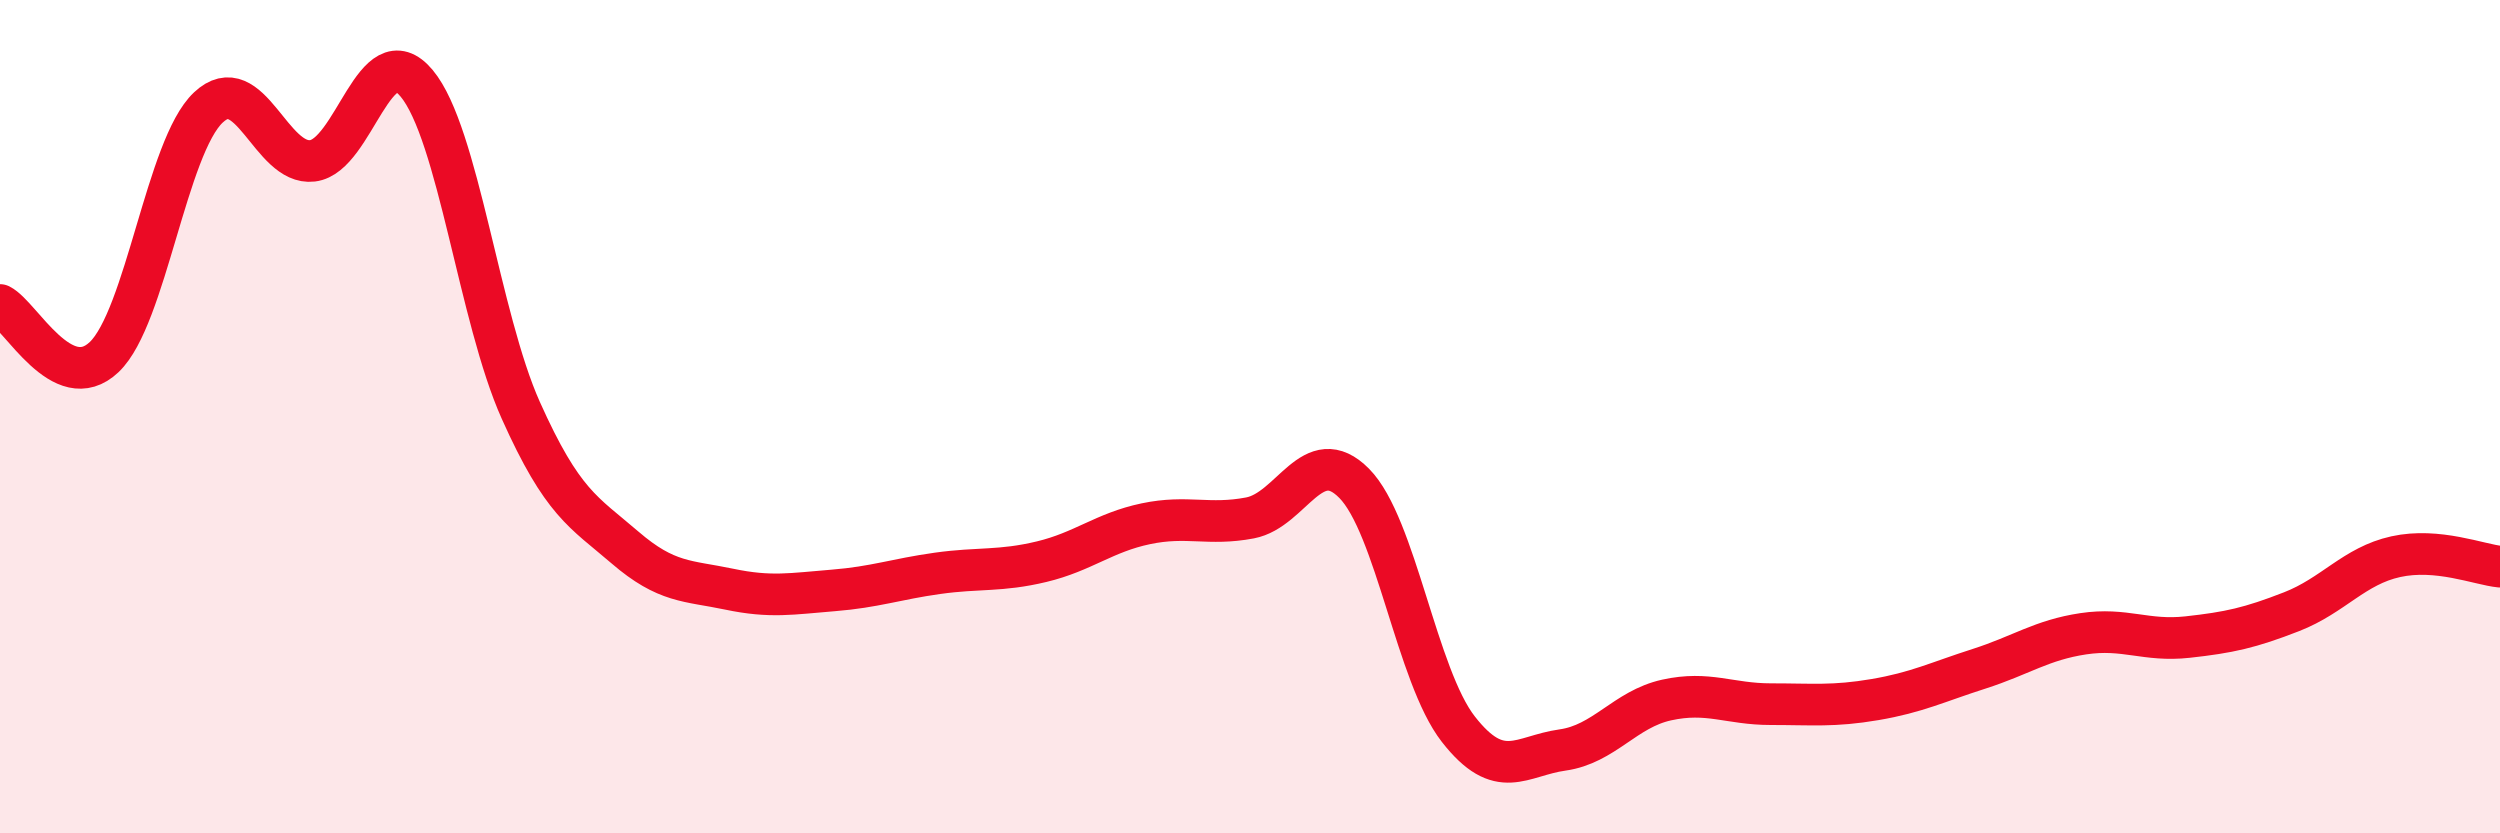
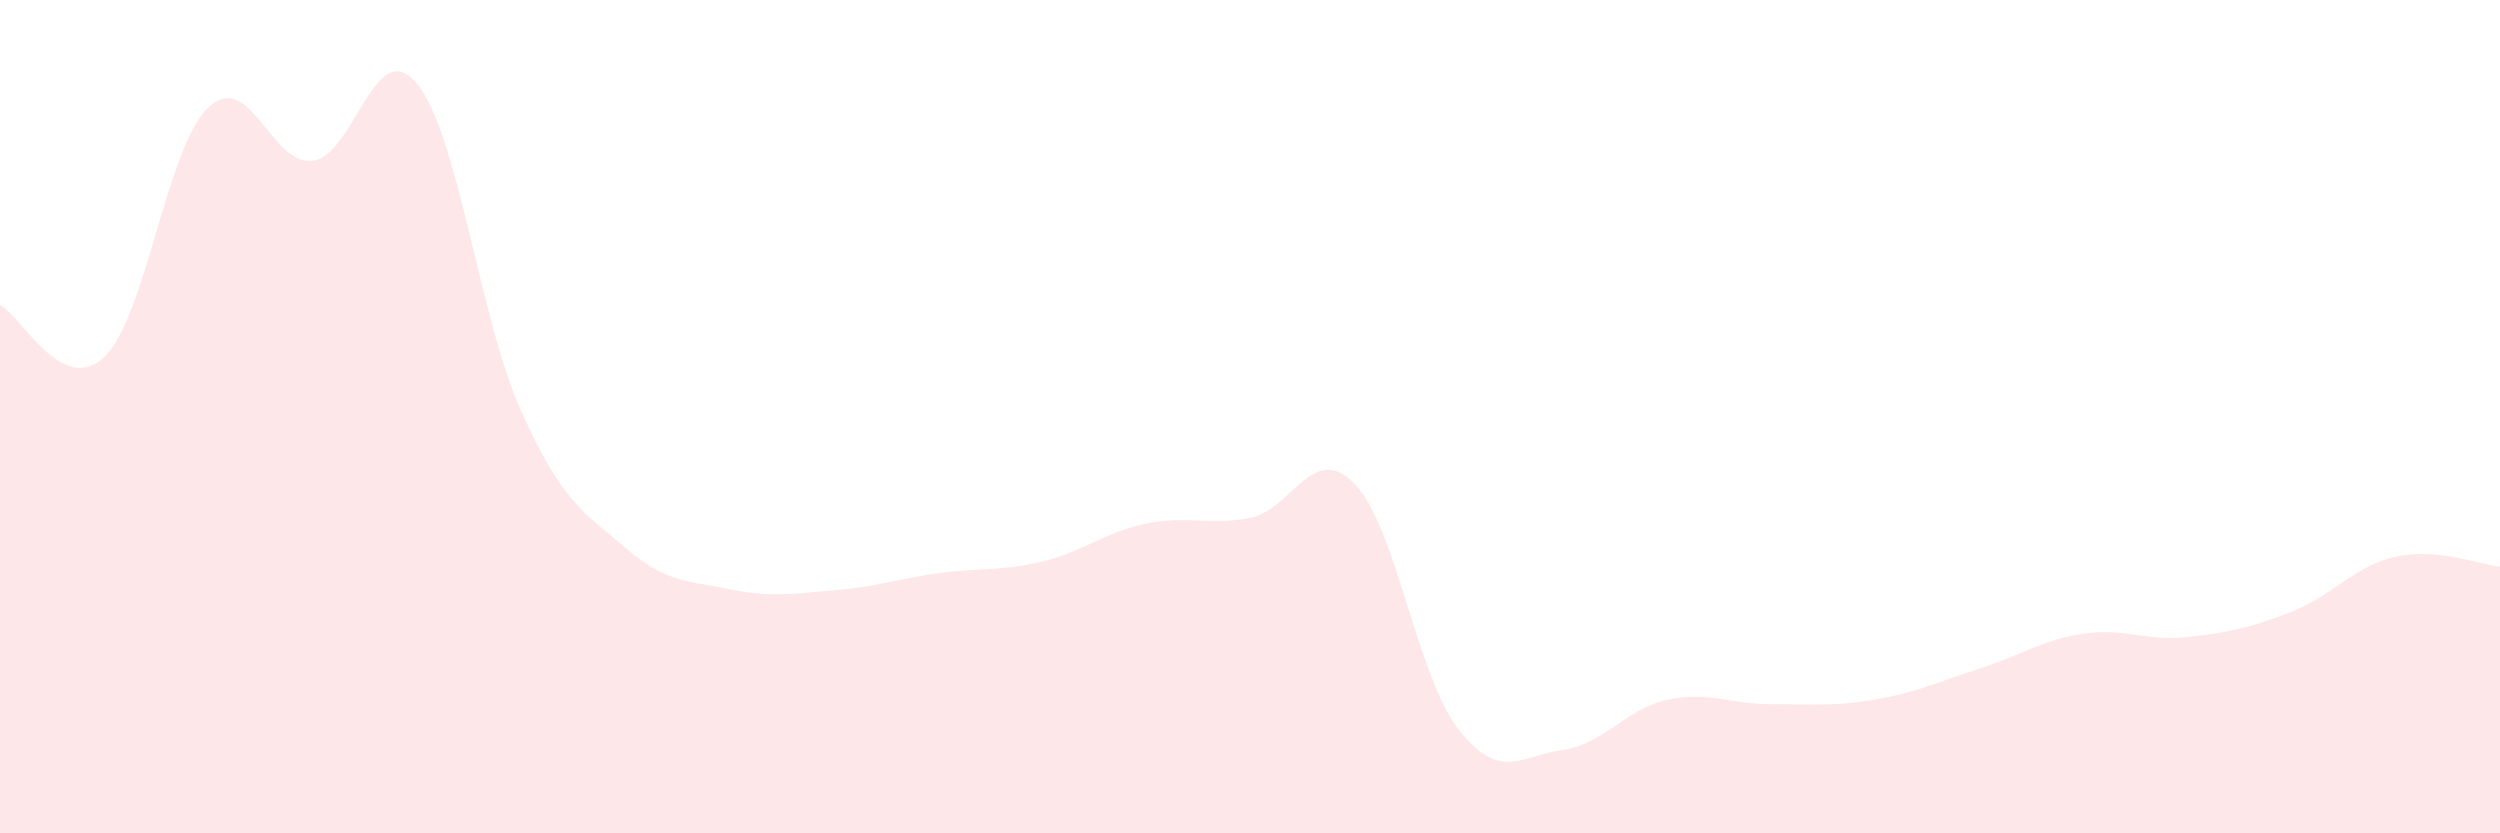
<svg xmlns="http://www.w3.org/2000/svg" width="60" height="20" viewBox="0 0 60 20">
  <path d="M 0,7.32 C 0.5,7.57 1.5,9.52 2.5,8.57 C 3.5,7.62 4,3.52 5,2.58 C 6,1.64 6.5,3.98 7.5,3.86 C 8.5,3.74 9,0.8 10,2 C 11,3.2 11.5,7.62 12.5,9.85 C 13.5,12.08 14,12.28 15,13.14 C 16,14 16.5,13.93 17.5,14.14 C 18.5,14.35 19,14.25 20,14.17 C 21,14.09 21.5,13.9 22.5,13.76 C 23.5,13.62 24,13.72 25,13.48 C 26,13.24 26.5,12.78 27.5,12.57 C 28.5,12.36 29,12.62 30,12.43 C 31,12.24 31.5,10.59 32.5,11.6 C 33.5,12.61 34,16.22 35,17.5 C 36,18.78 36.5,18.14 37.5,18 C 38.5,17.86 39,17.02 40,16.8 C 41,16.58 41.5,16.9 42.5,16.9 C 43.5,16.9 44,16.96 45,16.79 C 46,16.62 46.5,16.37 47.5,16.05 C 48.5,15.73 49,15.36 50,15.21 C 51,15.06 51.5,15.4 52.5,15.29 C 53.5,15.18 54,15.07 55,14.68 C 56,14.29 56.5,13.58 57.5,13.36 C 58.5,13.14 59.5,13.55 60,13.6L60 20L0 20Z" fill="#EB0A25" opacity="0.1" stroke-linecap="round" stroke-linejoin="round" />
-   <path d="M 0,7.32 C 0.5,7.57 1.5,9.52 2.5,8.57 C 3.5,7.62 4,3.52 5,2.58 C 6,1.64 6.5,3.98 7.5,3.86 C 8.5,3.74 9,0.8 10,2 C 11,3.2 11.5,7.62 12.5,9.85 C 13.5,12.08 14,12.28 15,13.14 C 16,14 16.5,13.93 17.5,14.14 C 18.5,14.35 19,14.25 20,14.17 C 21,14.09 21.5,13.9 22.5,13.76 C 23.5,13.62 24,13.72 25,13.48 C 26,13.24 26.5,12.78 27.5,12.57 C 28.5,12.36 29,12.62 30,12.43 C 31,12.24 31.5,10.59 32.5,11.6 C 33.5,12.61 34,16.22 35,17.5 C 36,18.78 36.5,18.14 37.5,18 C 38.5,17.86 39,17.02 40,16.8 C 41,16.58 41.5,16.9 42.5,16.9 C 43.5,16.9 44,16.96 45,16.79 C 46,16.62 46.5,16.37 47.5,16.05 C 48.5,15.73 49,15.36 50,15.21 C 51,15.06 51.5,15.4 52.5,15.29 C 53.5,15.18 54,15.07 55,14.68 C 56,14.29 56.5,13.58 57.5,13.36 C 58.5,13.14 59.5,13.55 60,13.6" stroke="#EB0A25" stroke-width="1" fill="none" stroke-linecap="round" stroke-linejoin="round" />
</svg>